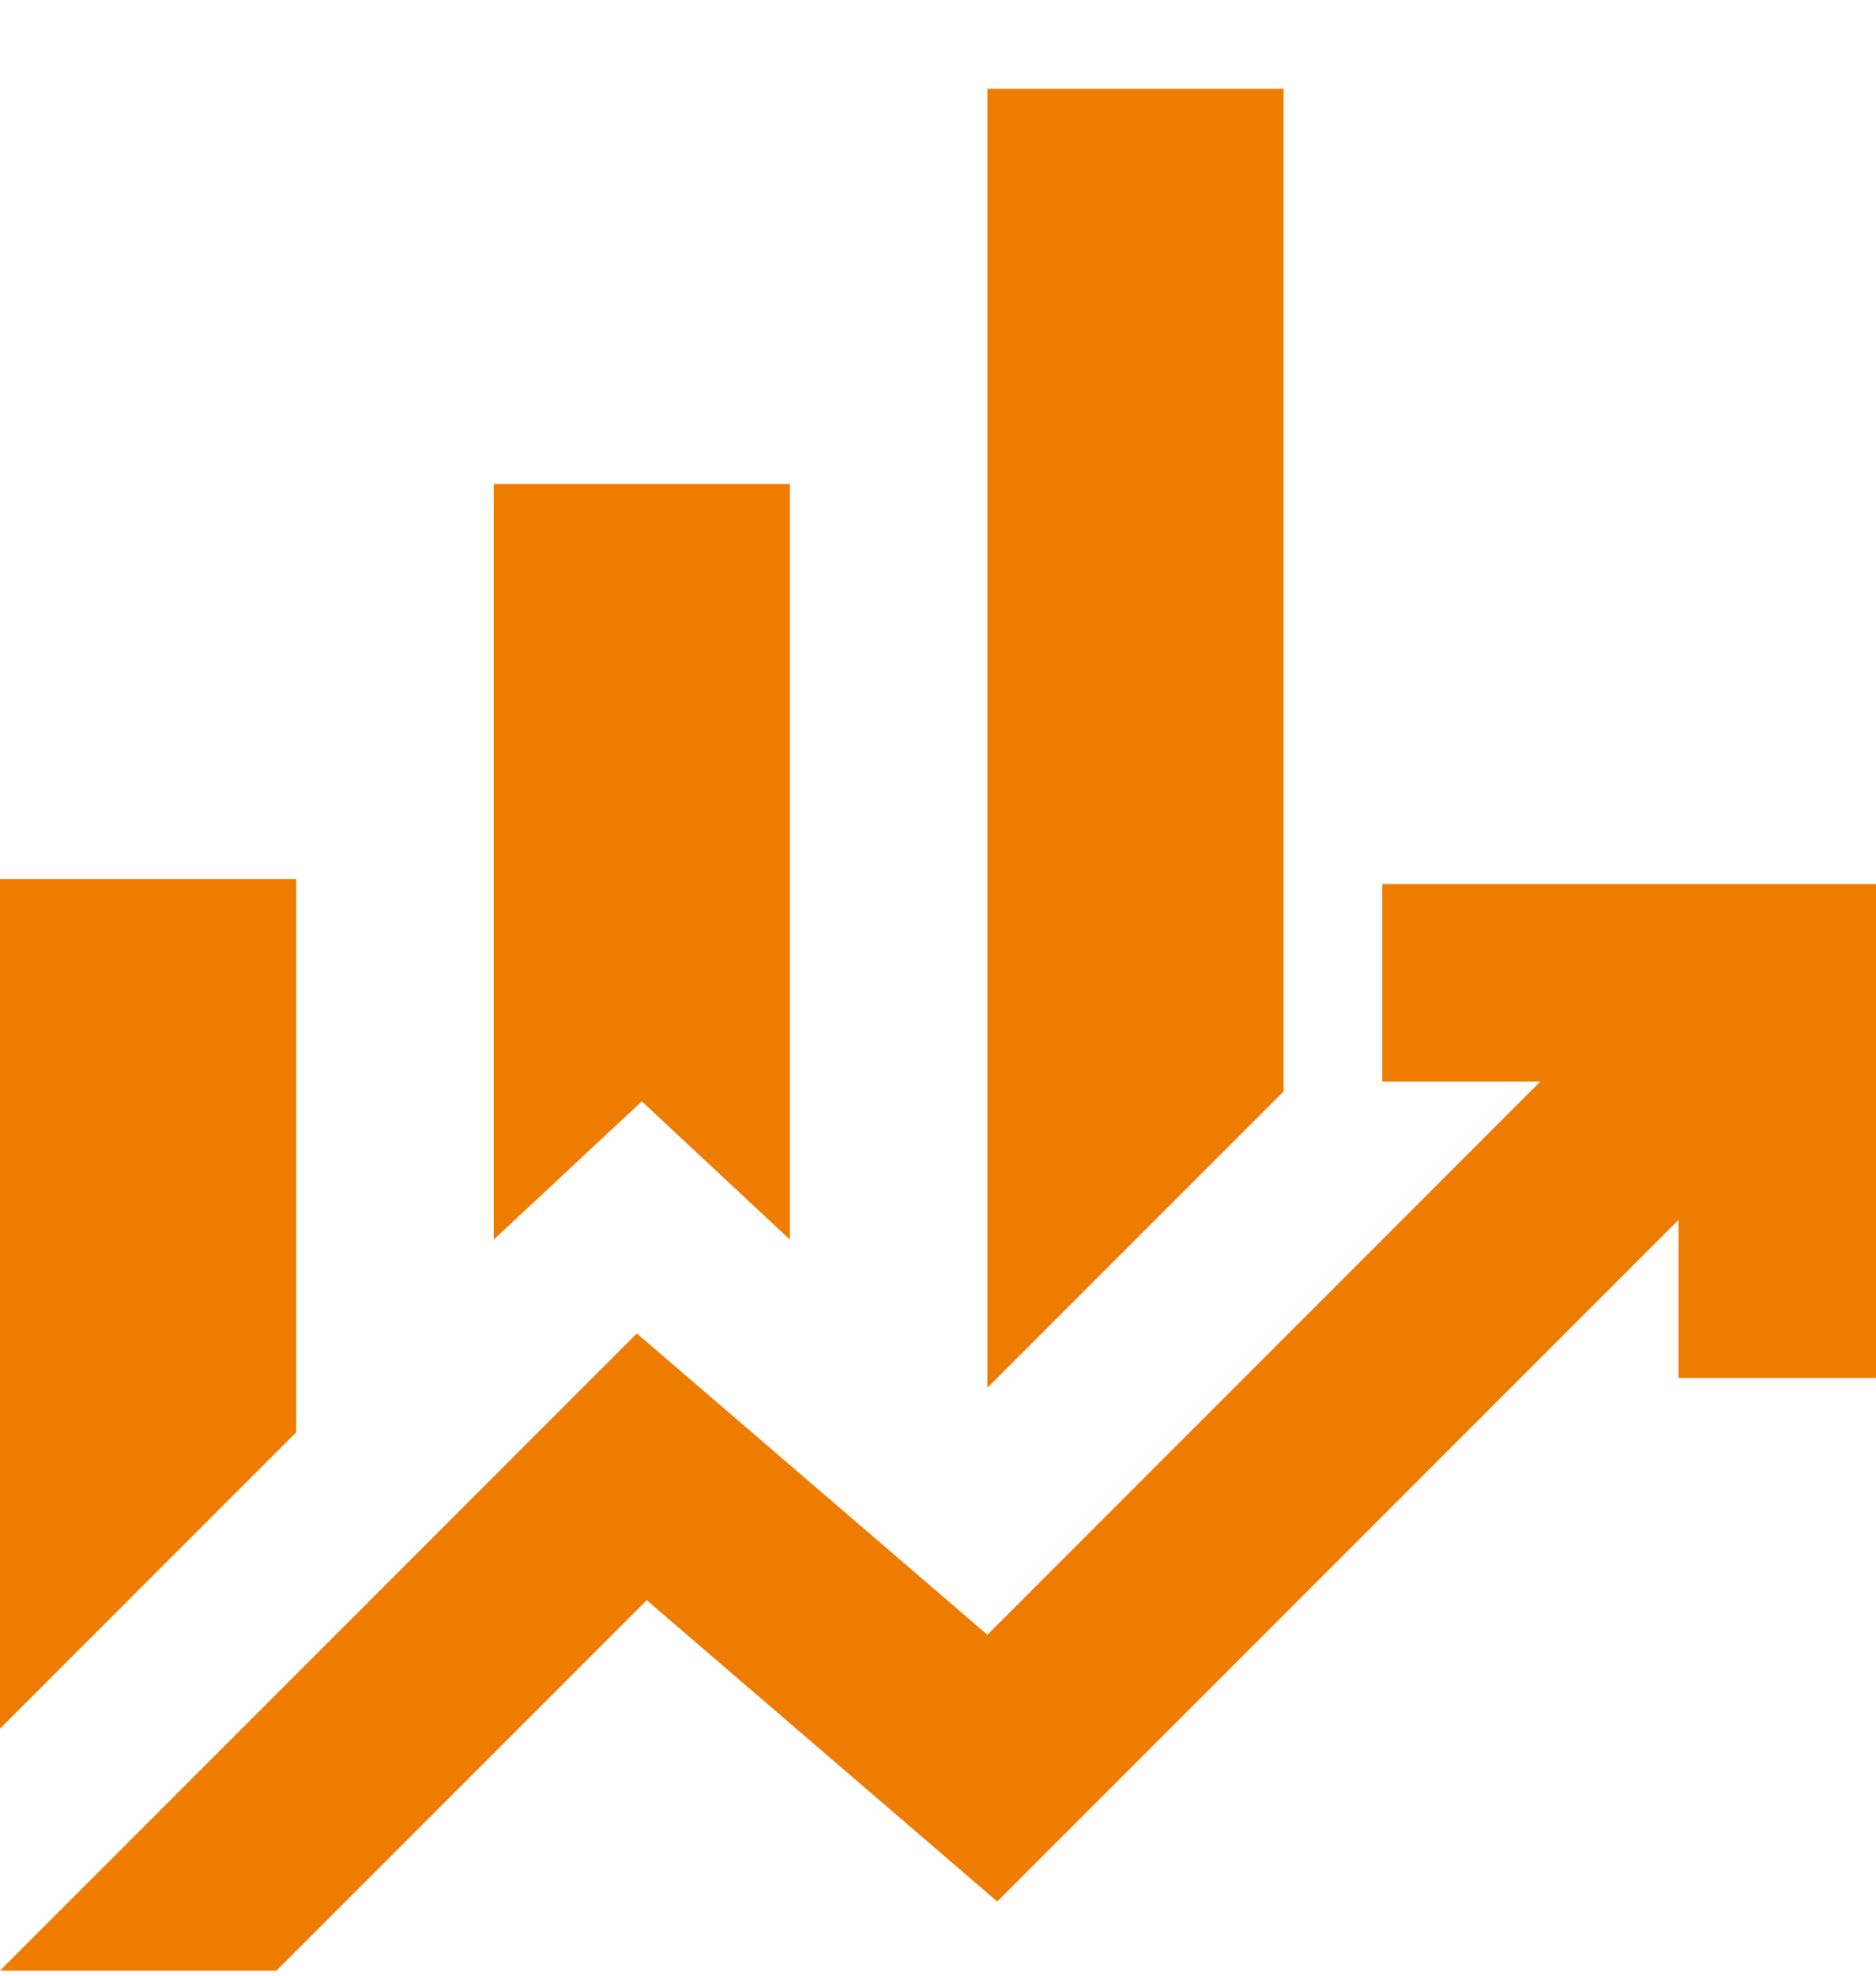
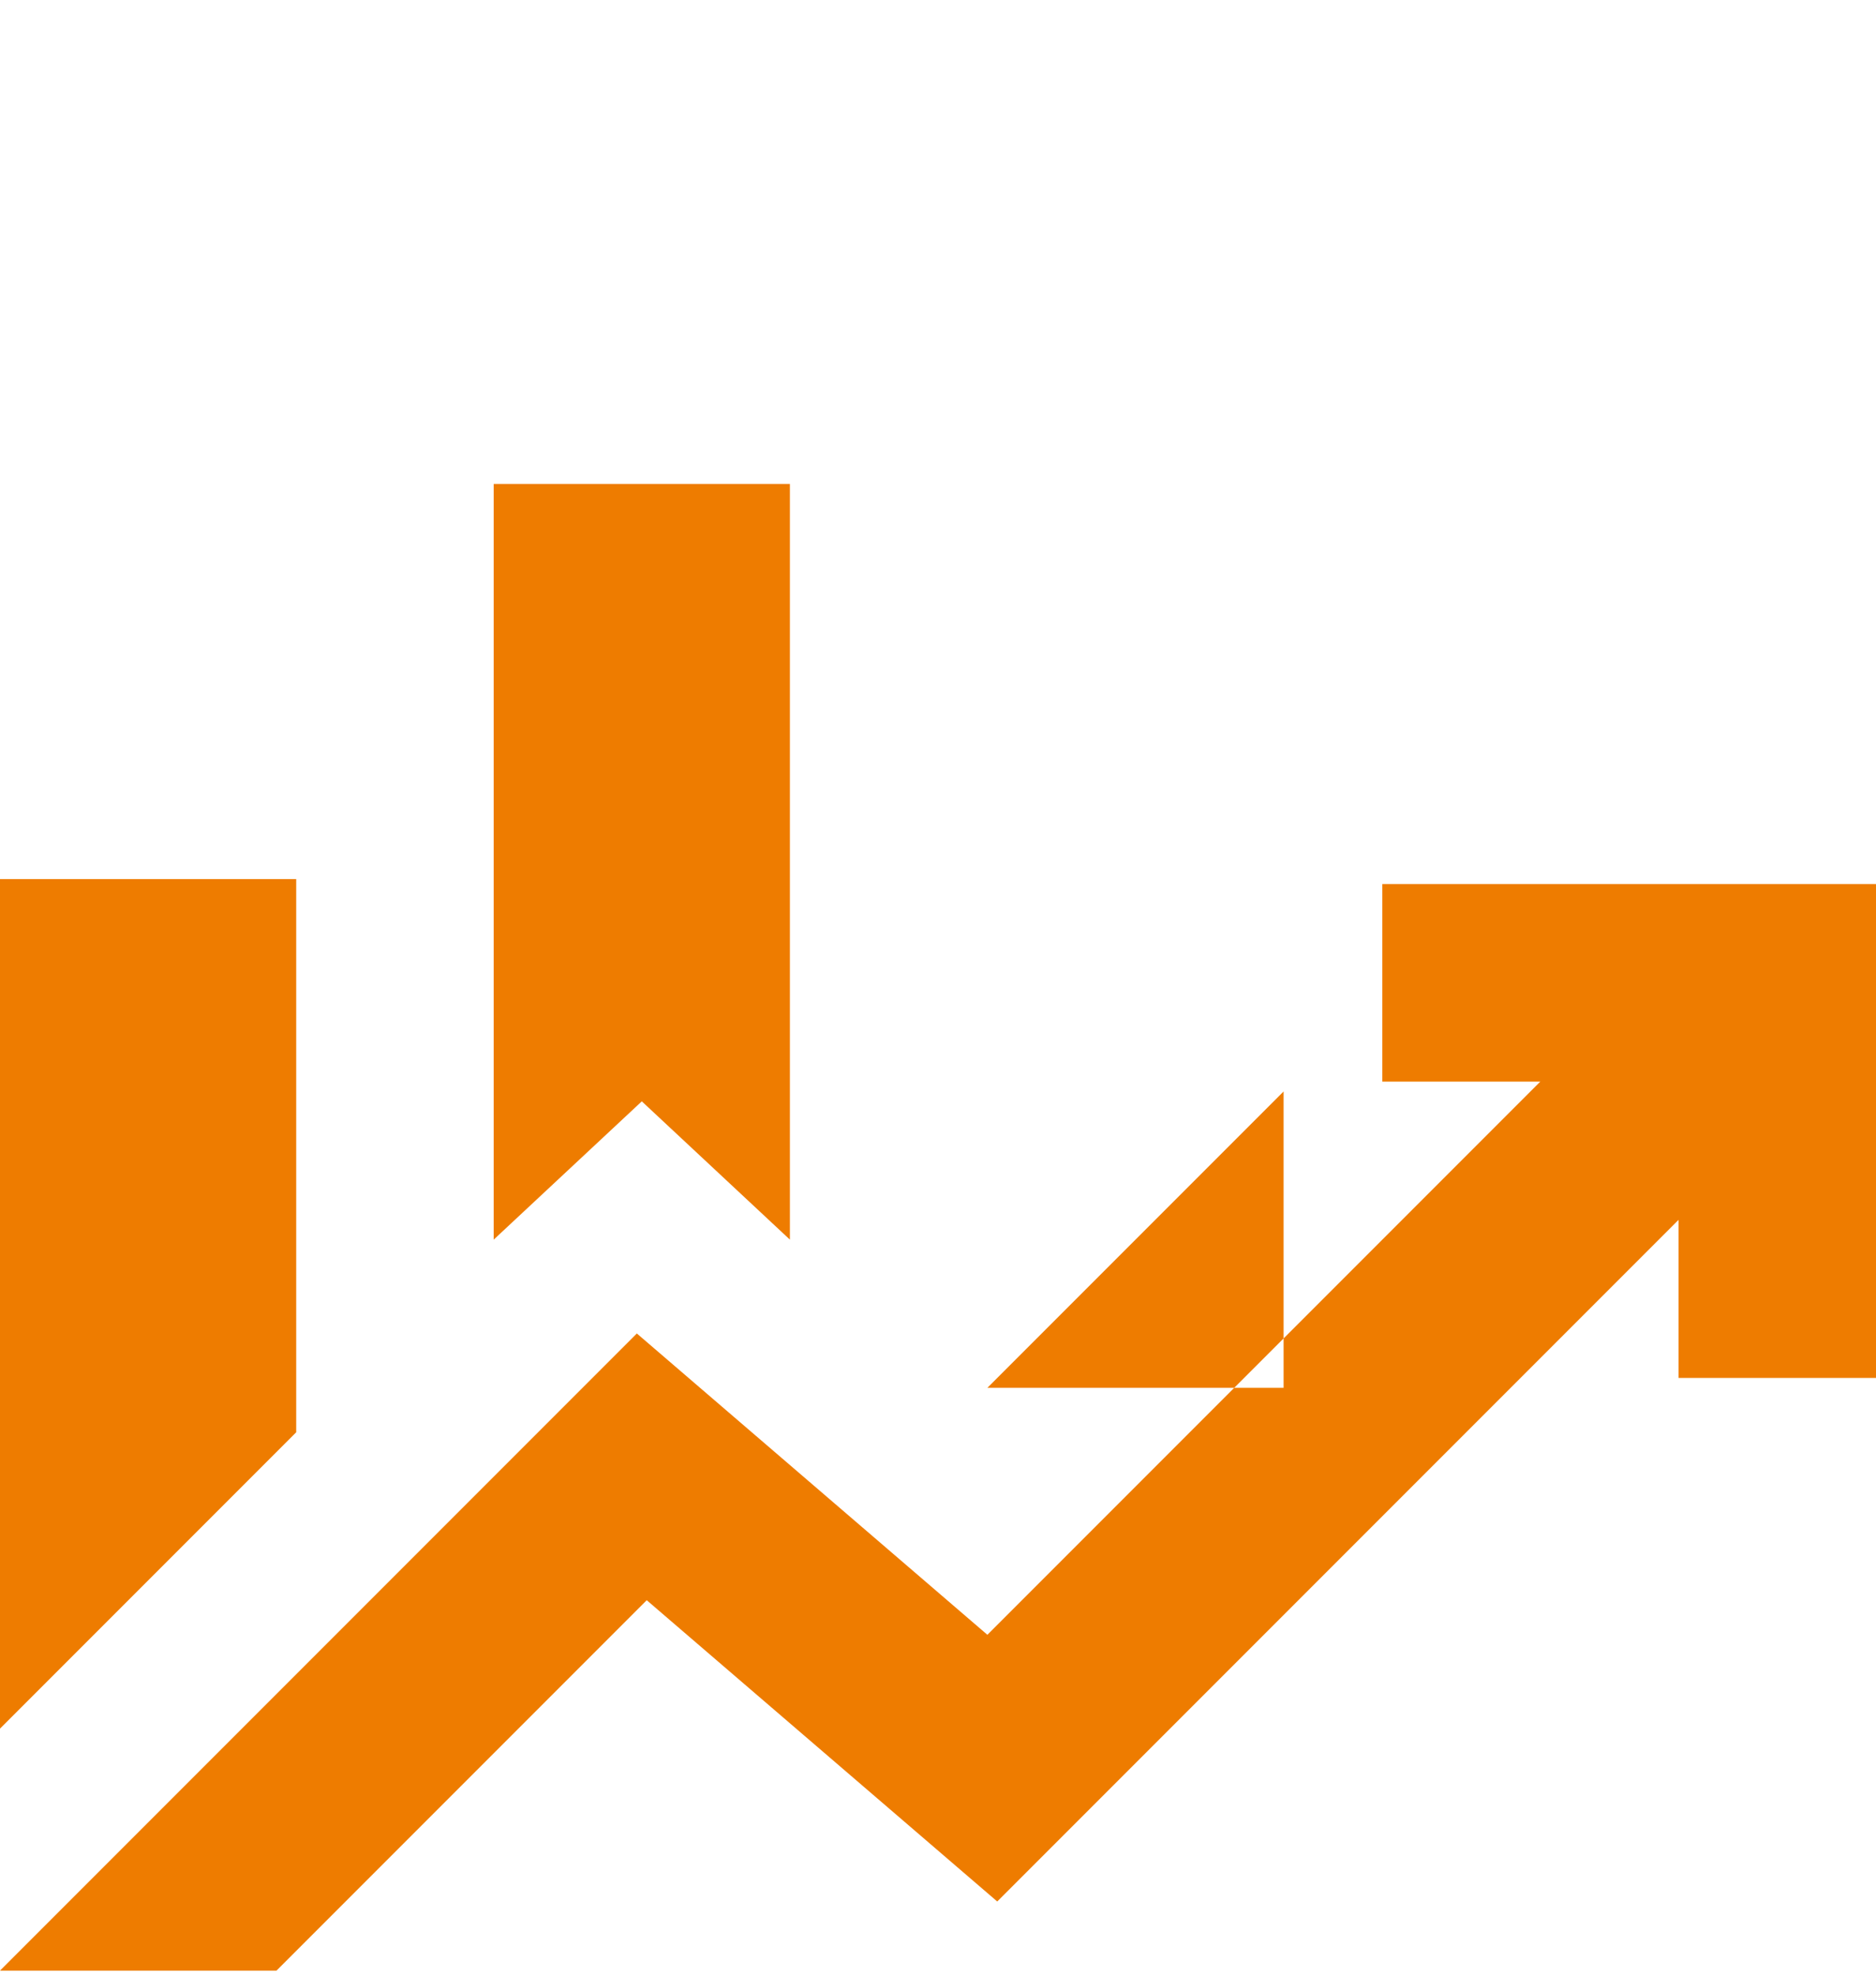
<svg xmlns="http://www.w3.org/2000/svg" width="19" height="20" viewBox="0 0 19 20" fill="none">
-   <path d="M5 12.549V4.899H8V12.549L6.5 11.149L5 12.549ZM10 14.049V0.899H13V11.049L10 14.049ZM0 17.499V8.899H3V14.499L0 17.499ZM0 19.949L6.45 13.499L10 16.549L15.6 10.949H14V8.949H19V13.949H17V12.349L10.1 19.249L6.55 16.199L2.8 19.949H0Z" fill="#EE7C00" />
+   <path d="M5 12.549V4.899H8V12.549L6.5 11.149L5 12.549ZM10 14.049H13V11.049L10 14.049ZM0 17.499V8.899H3V14.499L0 17.499ZM0 19.949L6.45 13.499L10 16.549L15.6 10.949H14V8.949H19V13.949H17V12.349L10.1 19.249L6.55 16.199L2.8 19.949H0Z" fill="#EE7C00" />
</svg>